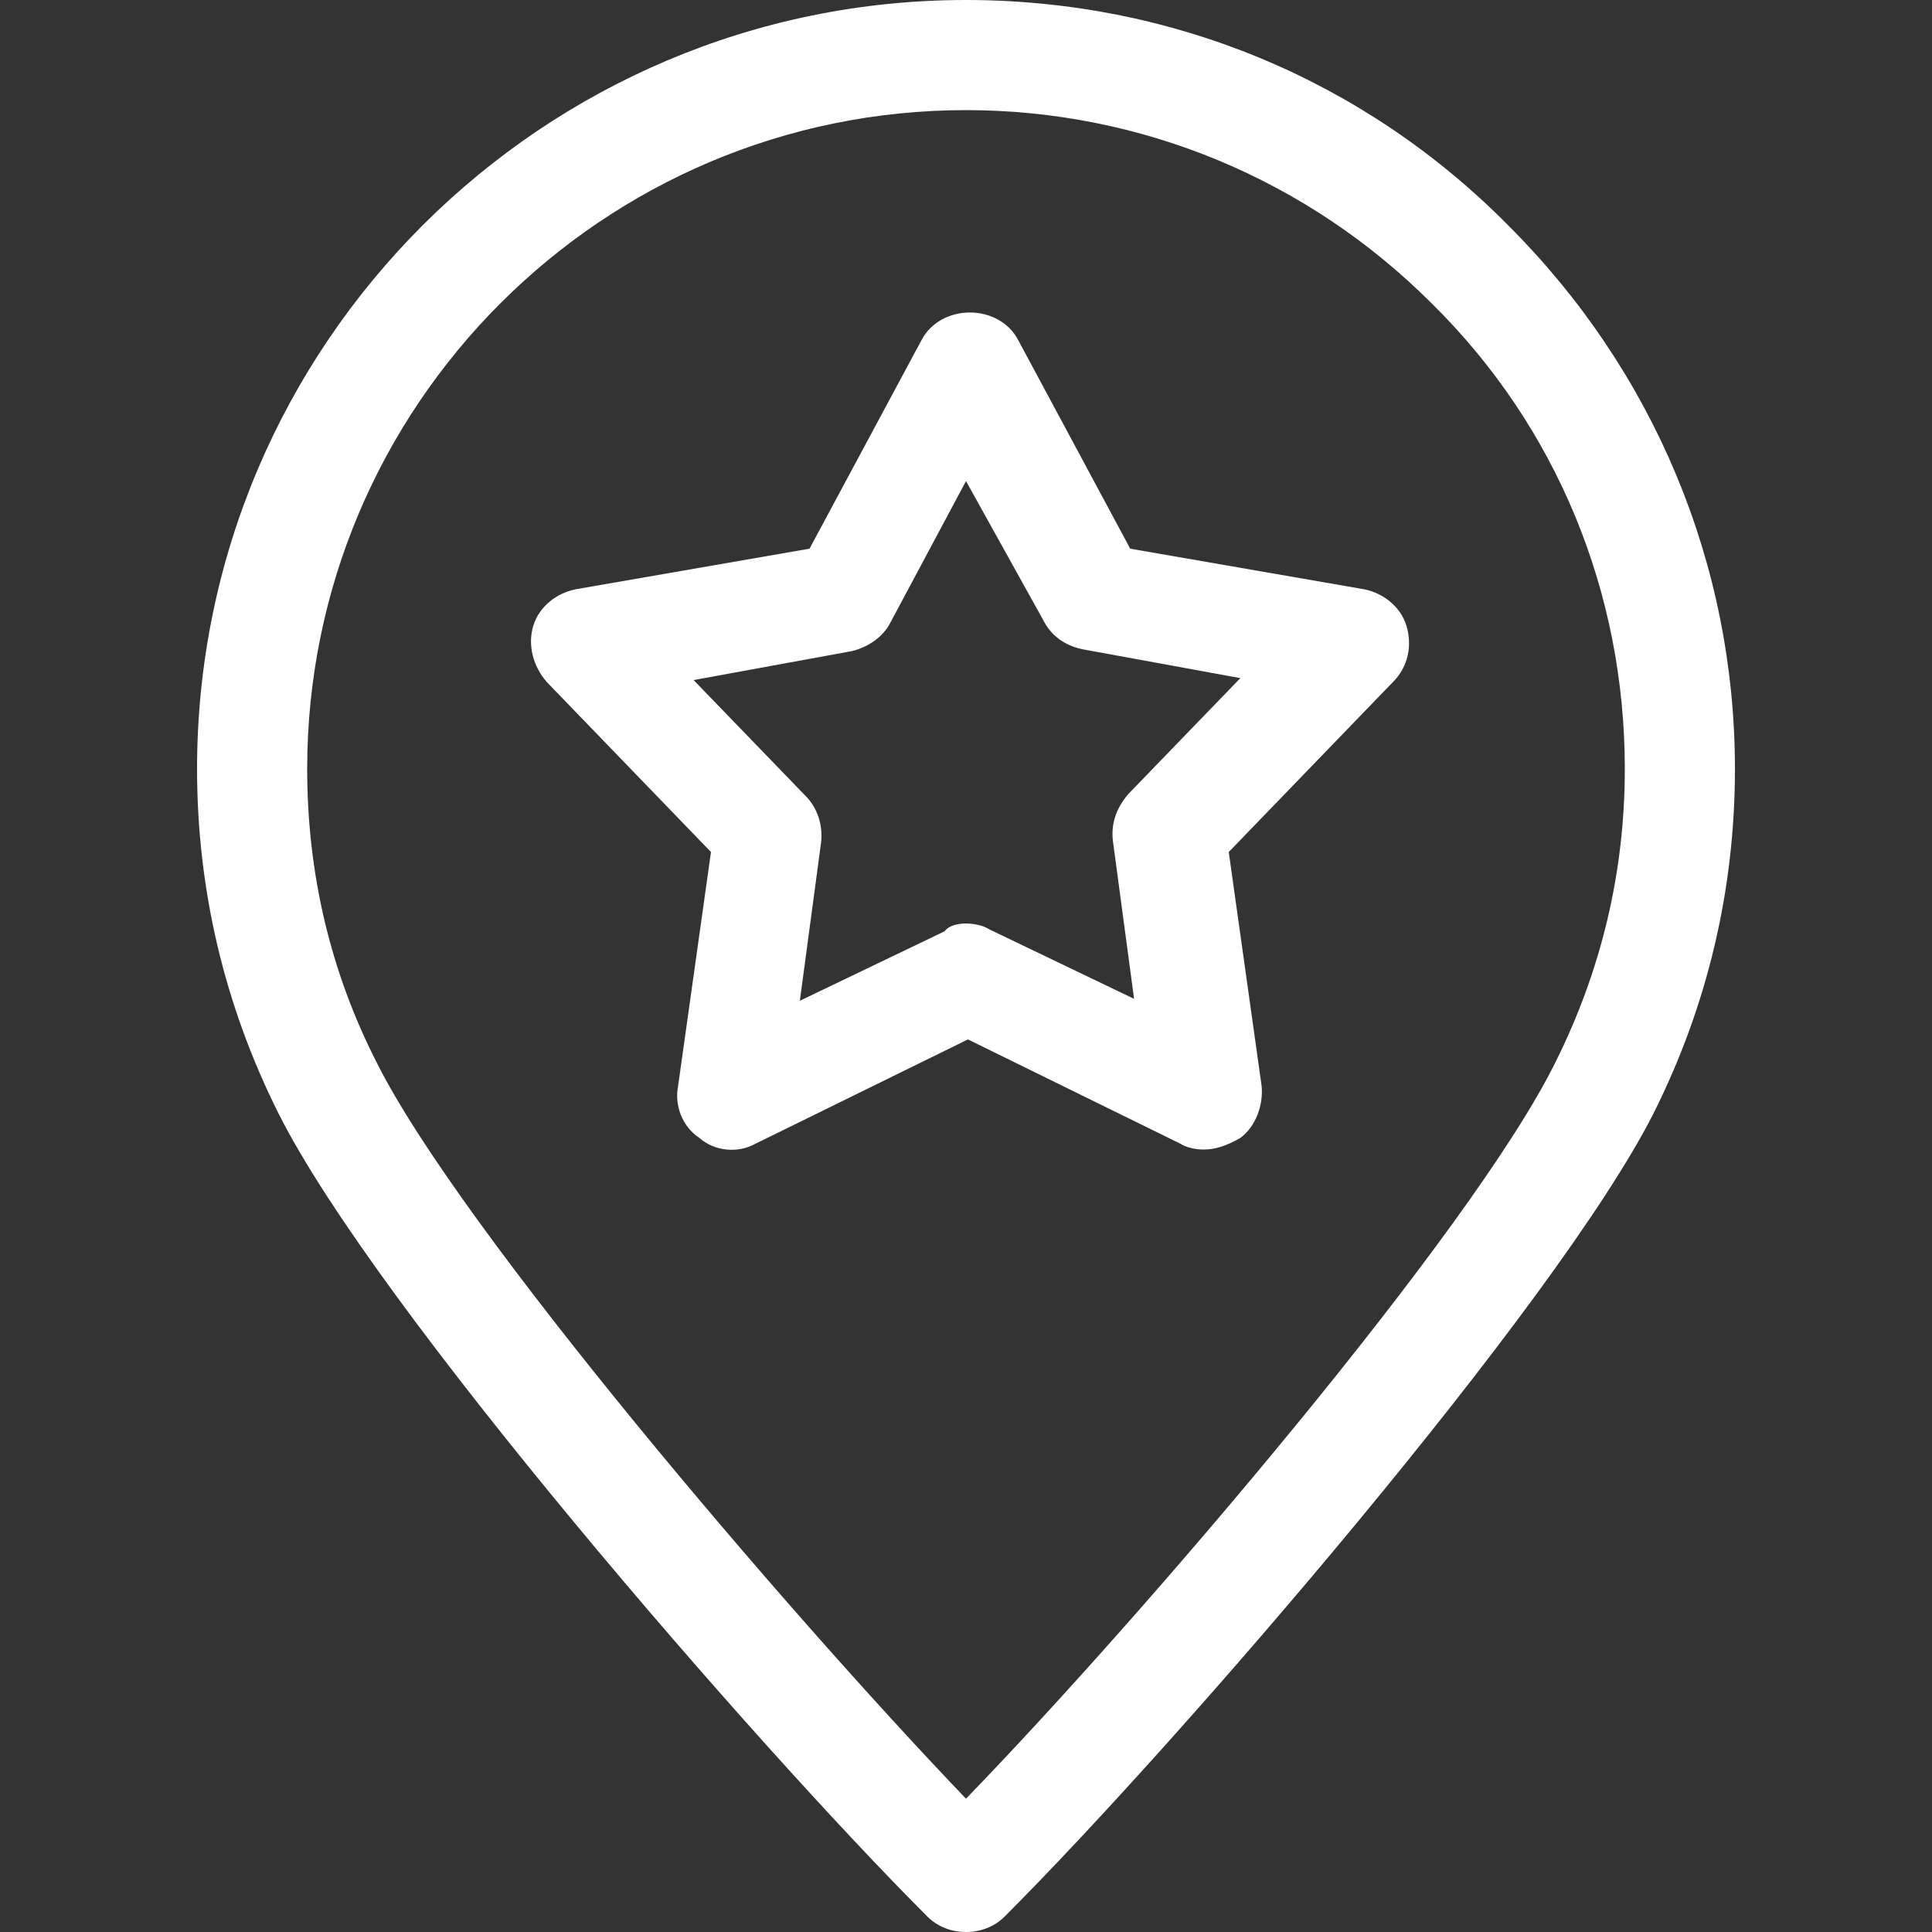
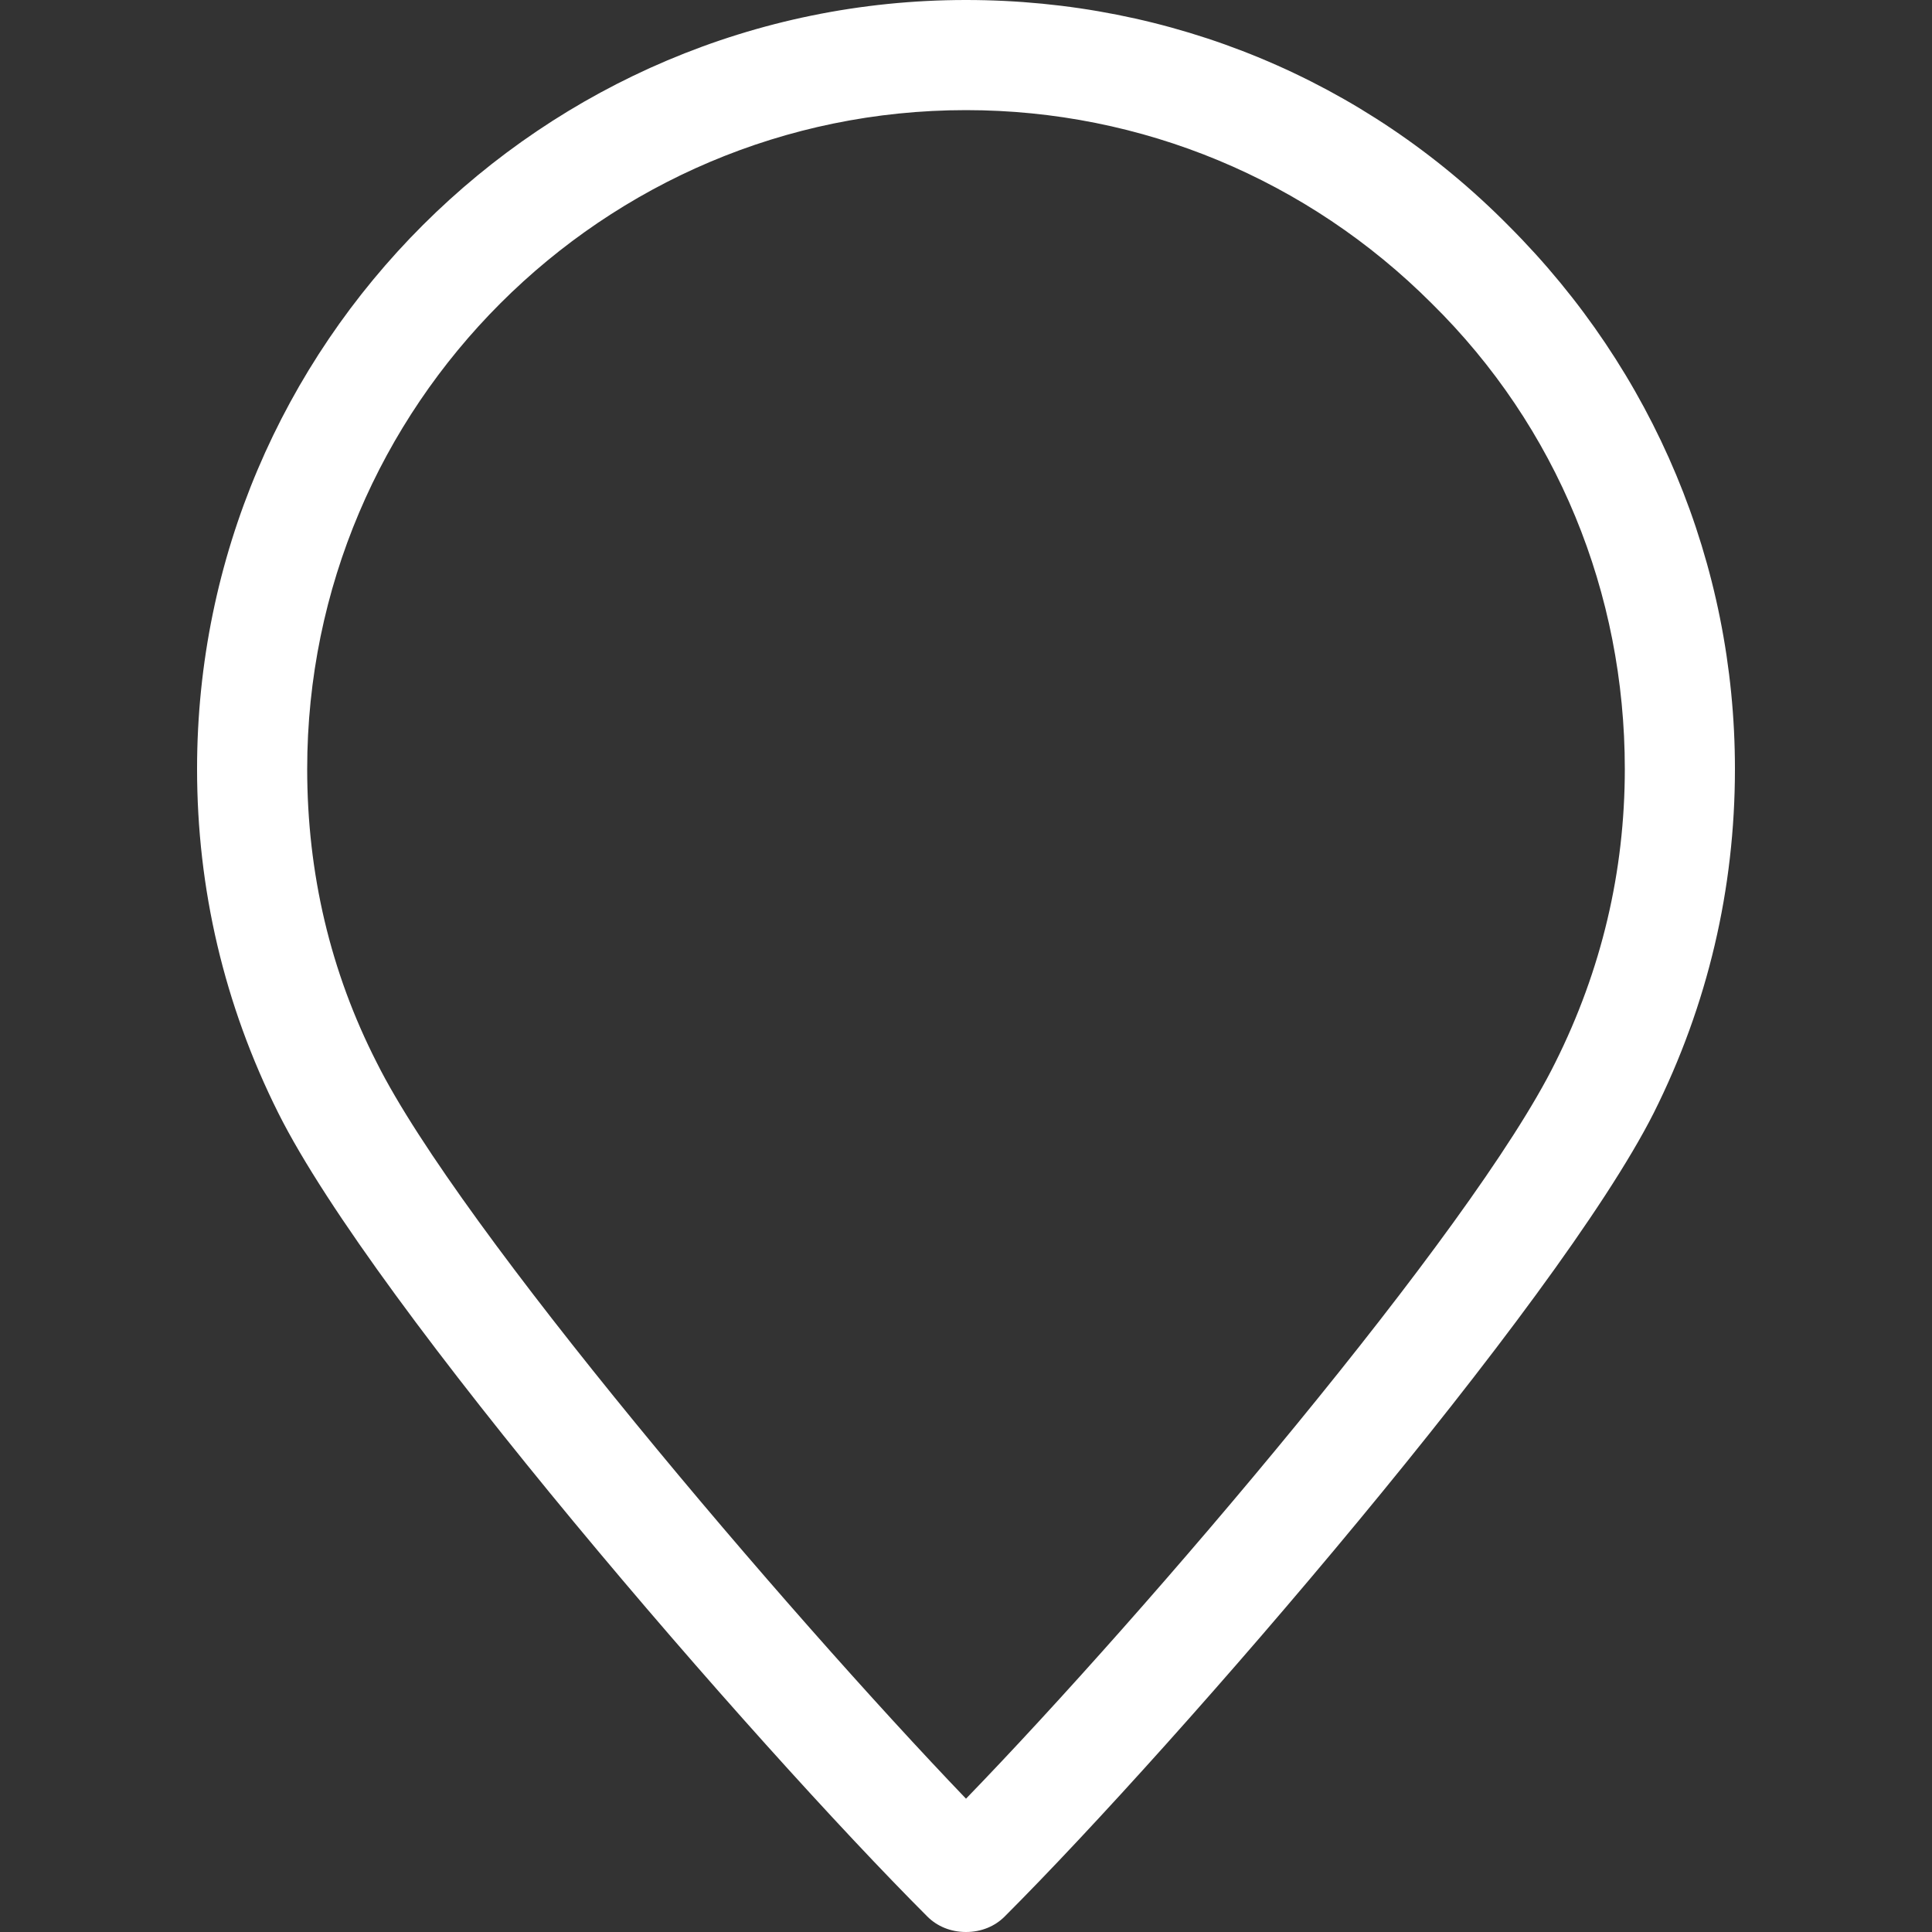
<svg xmlns="http://www.w3.org/2000/svg" version="1.1" id="圖層_1" x="0px" y="0px" viewBox="0 0 100 100" style="enable-background:new 0 0 100 100;" xml:space="preserve">
  <rect x="0" y="0" width="100" height="100" fill="#333333" stroke="none" />
  <style type="text/css">
	.st0{fill:#FFFFFF;}
</style>
  <g>
    <path class="st0" d="M50,100c-0.8,0-1.5-0.3-2-0.8c-9-9-28.6-31.6-33.6-41.6C11.6,52,10.2,46,10.2,39.8C10.2,17.8,28.1,0,50,0   c10.6,0,20.6,4.1,28.1,11.7c7.5,7.5,11.7,17.5,11.7,28.1c0,6.2-1.4,12.2-4.2,17.8C80.6,67.5,61,90.2,52,99.2   C51.5,99.7,50.8,100,50,100z M50,5.7C31.2,5.7,15.9,21,15.9,39.8c0,5.4,1.2,10.5,3.6,15.2c4.3,8.6,21.2,28.4,30.5,38.1   c9.3-9.6,26.2-29.4,30.5-38.1c2.4-4.8,3.6-9.9,3.6-15.2c0-9.1-3.5-17.7-10-24.1C67.7,9.3,59.1,5.7,50,5.7z" />
  </g>
  <g>
-     <path class="st0" d="M62.3,59.5c-0.4,0-0.9-0.1-1.2-0.3l-11-5.4l-11,5.4c-0.9,0.5-2.1,0.4-2.9-0.3c-0.9-0.6-1.3-1.7-1.1-2.7   l1.7-12.1l-8.5-8.8c-0.7-0.8-1-1.9-0.7-2.9c0.3-1,1.2-1.7,2.2-1.9l12.1-2.1l5.8-10.8c1-1.9,4-1.9,5,0l5.8,10.8l12.1,2.1   c1,0.2,1.9,0.9,2.2,1.9c0.3,1,0.1,2.1-0.7,2.9l-8.5,8.8l1.7,12.1c0.1,1-0.3,2.1-1.1,2.7C63.5,59.3,62.9,59.5,62.3,59.5z M50,47.8   c0.4,0,0.9,0.1,1.2,0.3l7.5,3.6l-1.1-8.2c-0.1-0.9,0.2-1.7,0.8-2.4l5.8-6l-8.2-1.5c-0.9-0.2-1.6-0.7-2-1.5L50,24.9l-3.9,7.3   c-0.4,0.8-1.2,1.3-2,1.5l-8.2,1.5l5.8,6c0.6,0.6,0.9,1.5,0.8,2.4l-1.1,8.2l7.5-3.6C49.1,47.9,49.6,47.8,50,47.8z" />
-   </g>
+     </g>
</svg>